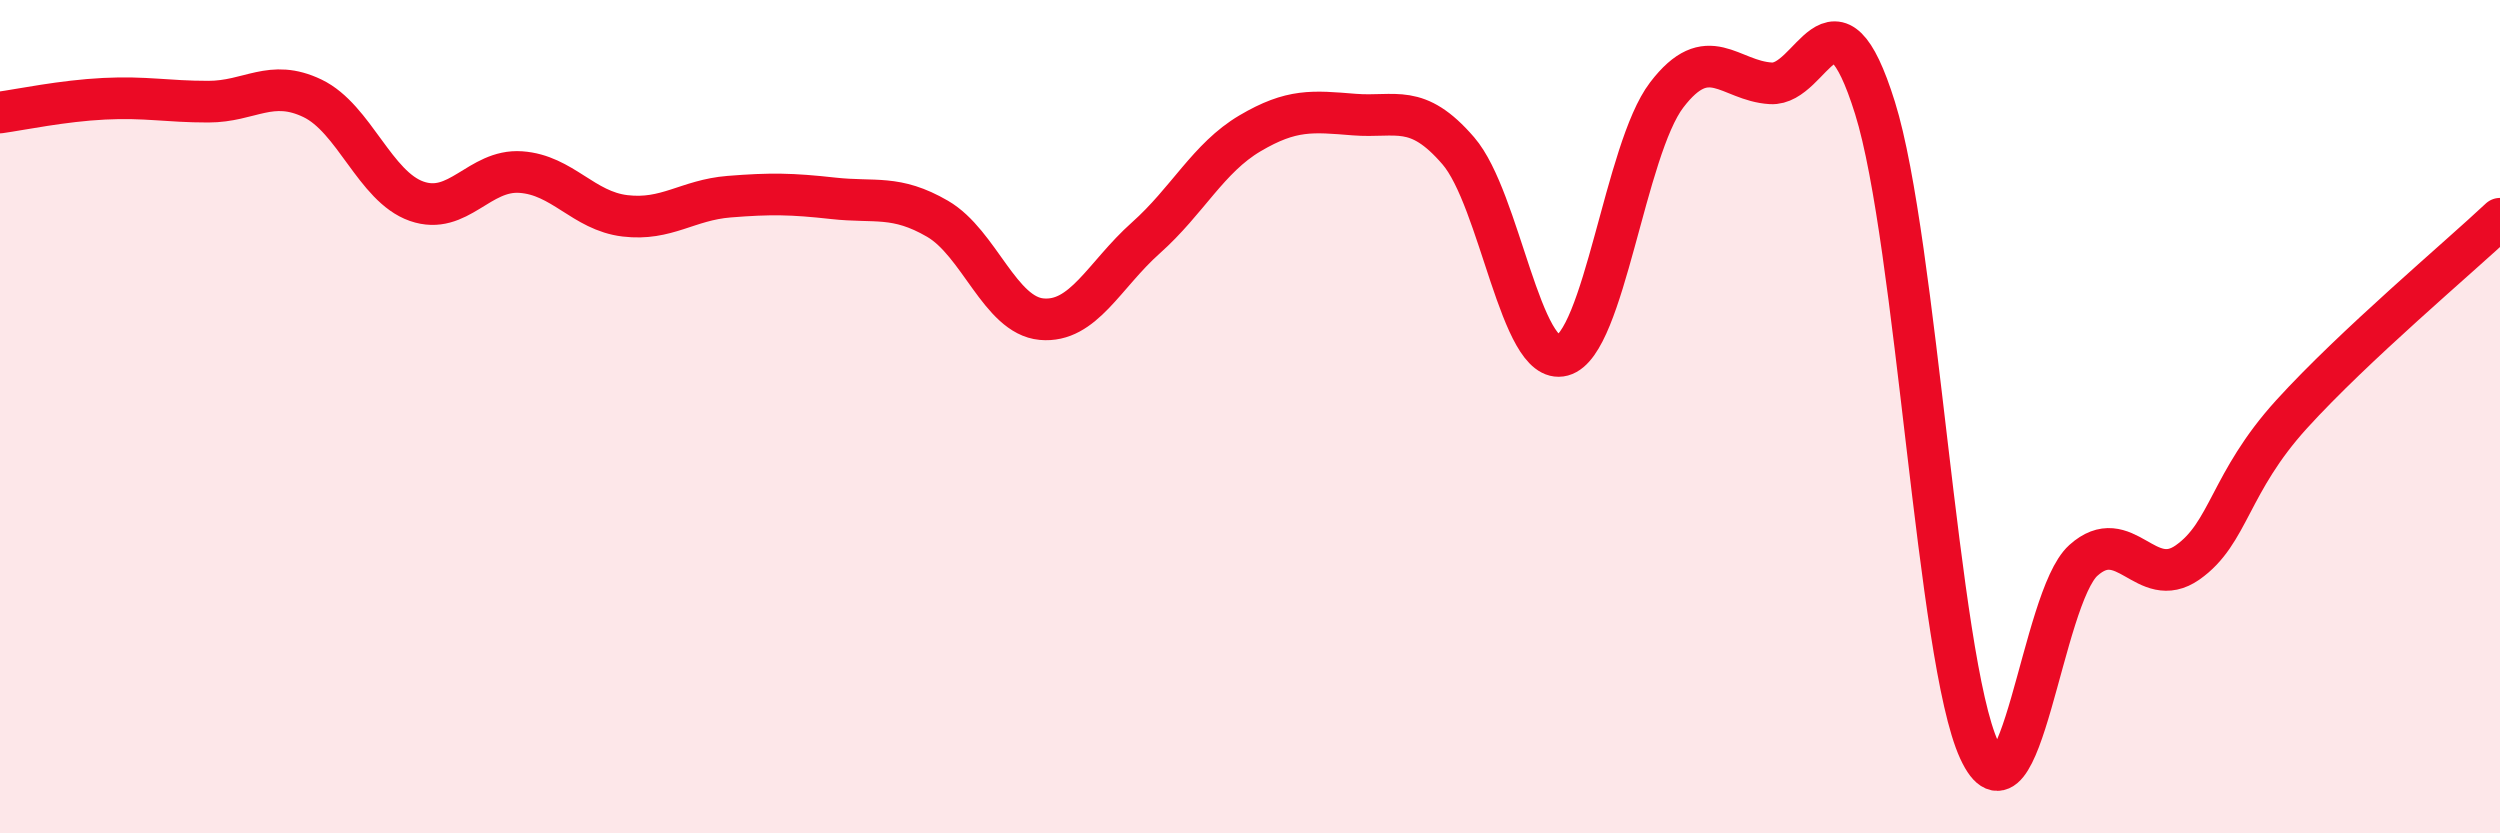
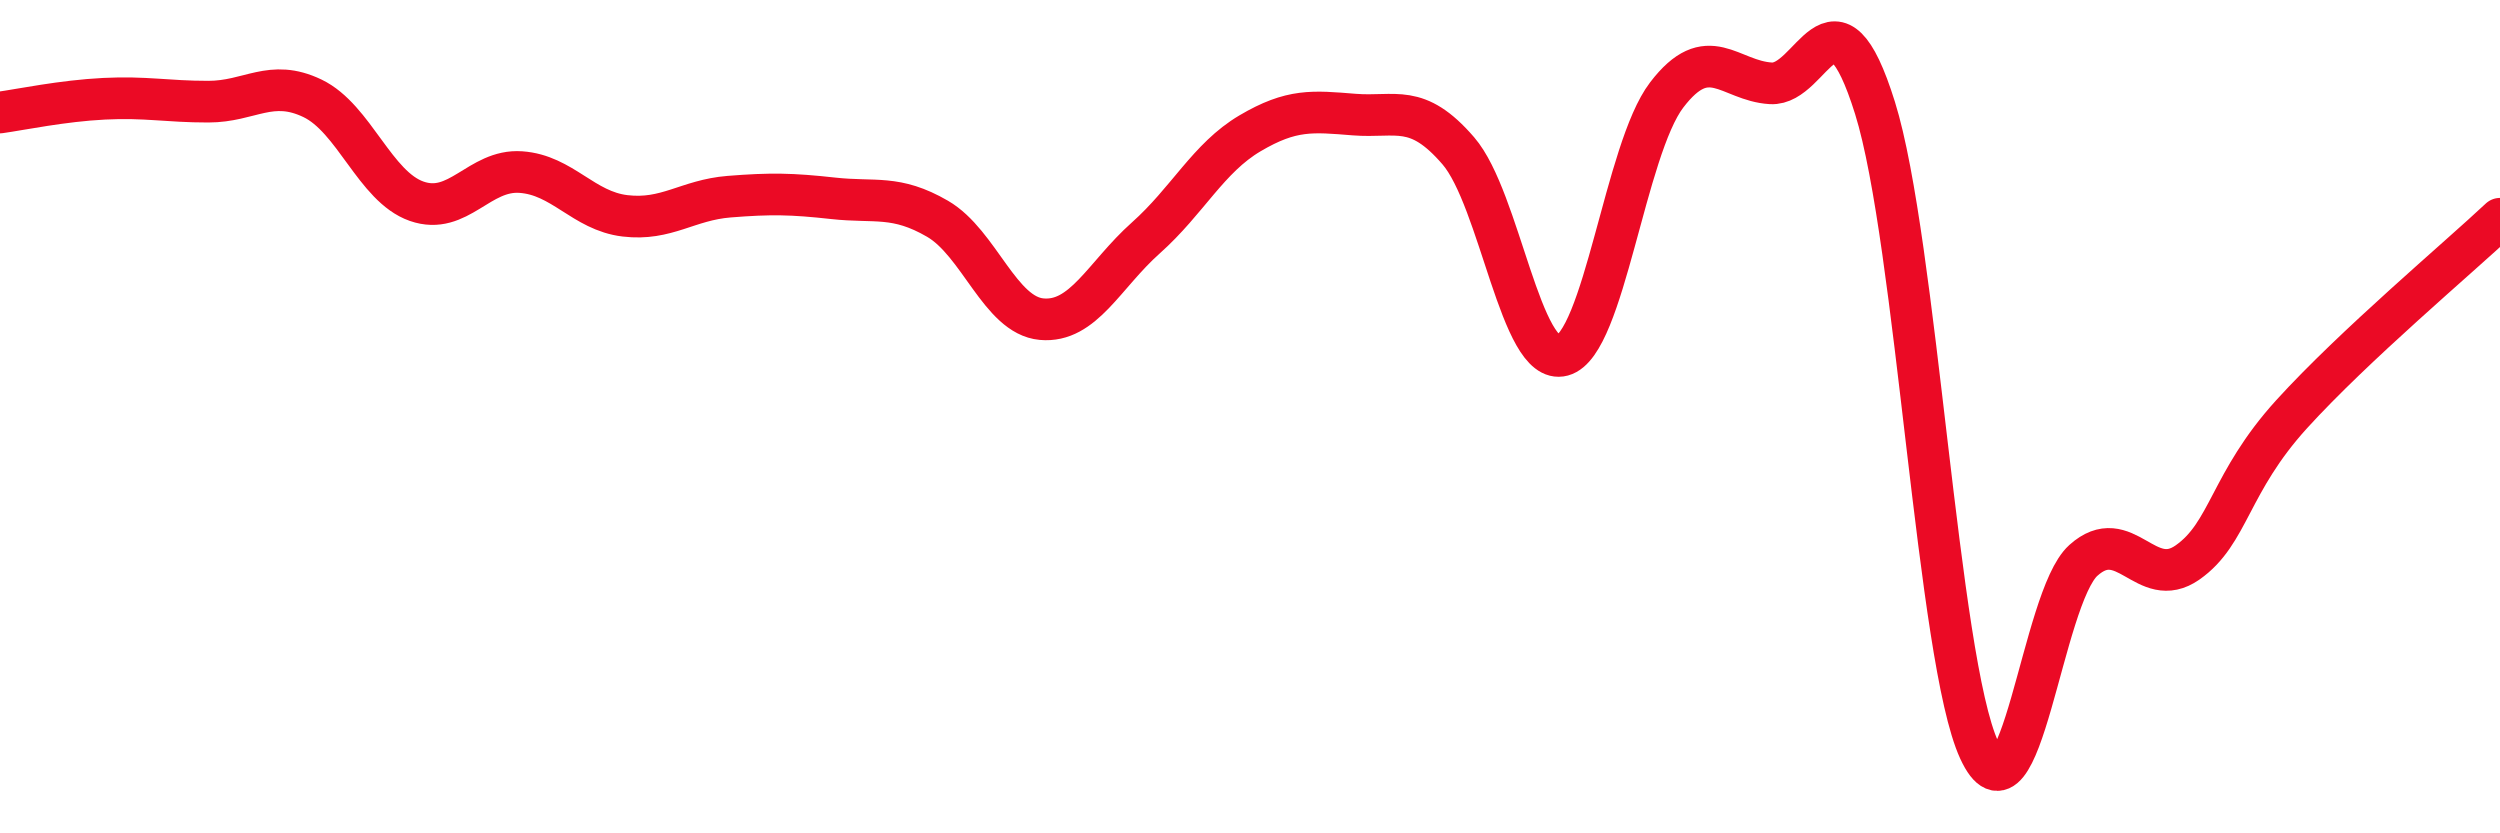
<svg xmlns="http://www.w3.org/2000/svg" width="60" height="20" viewBox="0 0 60 20">
-   <path d="M 0,2.7 C 0.5,2.63 1.5,2.42 2.5,2.37 C 3.5,2.32 4,2.44 5,2.44 C 6,2.44 6.5,1.88 7.5,2.36 C 8.5,2.84 9,4.48 10,4.83 C 11,5.18 11.5,4.06 12.5,4.13 C 13.5,4.2 14,5.06 15,5.18 C 16,5.3 16.5,4.8 17.5,4.72 C 18.5,4.64 19,4.65 20,4.76 C 21,4.87 21.5,4.67 22.5,5.25 C 23.5,5.83 24,7.57 25,7.66 C 26,7.75 26.5,6.6 27.5,5.71 C 28.5,4.82 29,3.79 30,3.2 C 31,2.61 31.5,2.67 32.5,2.75 C 33.5,2.83 34,2.46 35,3.62 C 36,4.78 36.5,8.8 37.5,8.53 C 38.5,8.26 39,3.59 40,2.28 C 41,0.97 41.5,1.94 42.5,2 C 43.5,2.06 44,-0.61 45,2.59 C 46,5.79 46.5,15.83 47.5,18 C 48.5,20.17 49,14.35 50,13.45 C 51,12.55 51.5,14.2 52.5,13.5 C 53.5,12.8 53.5,11.59 55,9.94 C 56.5,8.29 59,6.19 60,5.25L60 20L0 20Z" fill="#EB0A25" opacity="0.1" stroke-linecap="round" stroke-linejoin="round" />
  <path d="M 0,2.7 C 0.5,2.63 1.5,2.42 2.5,2.37 C 3.5,2.32 4,2.44 5,2.44 C 6,2.44 6.5,1.88 7.5,2.36 C 8.5,2.84 9,4.48 10,4.83 C 11,5.18 11.5,4.06 12.5,4.13 C 13.5,4.2 14,5.06 15,5.18 C 16,5.3 16.5,4.8 17.5,4.72 C 18.5,4.64 19,4.65 20,4.76 C 21,4.87 21.5,4.67 22.5,5.25 C 23.5,5.83 24,7.57 25,7.66 C 26,7.75 26.5,6.6 27.5,5.71 C 28.5,4.82 29,3.79 30,3.2 C 31,2.61 31.5,2.67 32.5,2.75 C 33.5,2.83 34,2.46 35,3.62 C 36,4.78 36.5,8.8 37.5,8.53 C 38.5,8.26 39,3.59 40,2.28 C 41,0.97 41.5,1.94 42.5,2 C 43.5,2.06 44,-0.61 45,2.59 C 46,5.79 46.5,15.83 47.5,18 C 48.5,20.17 49,14.35 50,13.45 C 51,12.55 51.5,14.2 52.5,13.5 C 53.5,12.8 53.5,11.59 55,9.94 C 56.5,8.29 59,6.19 60,5.25" stroke="#EB0A25" stroke-width="1" fill="none" stroke-linecap="round" stroke-linejoin="round" />
</svg>